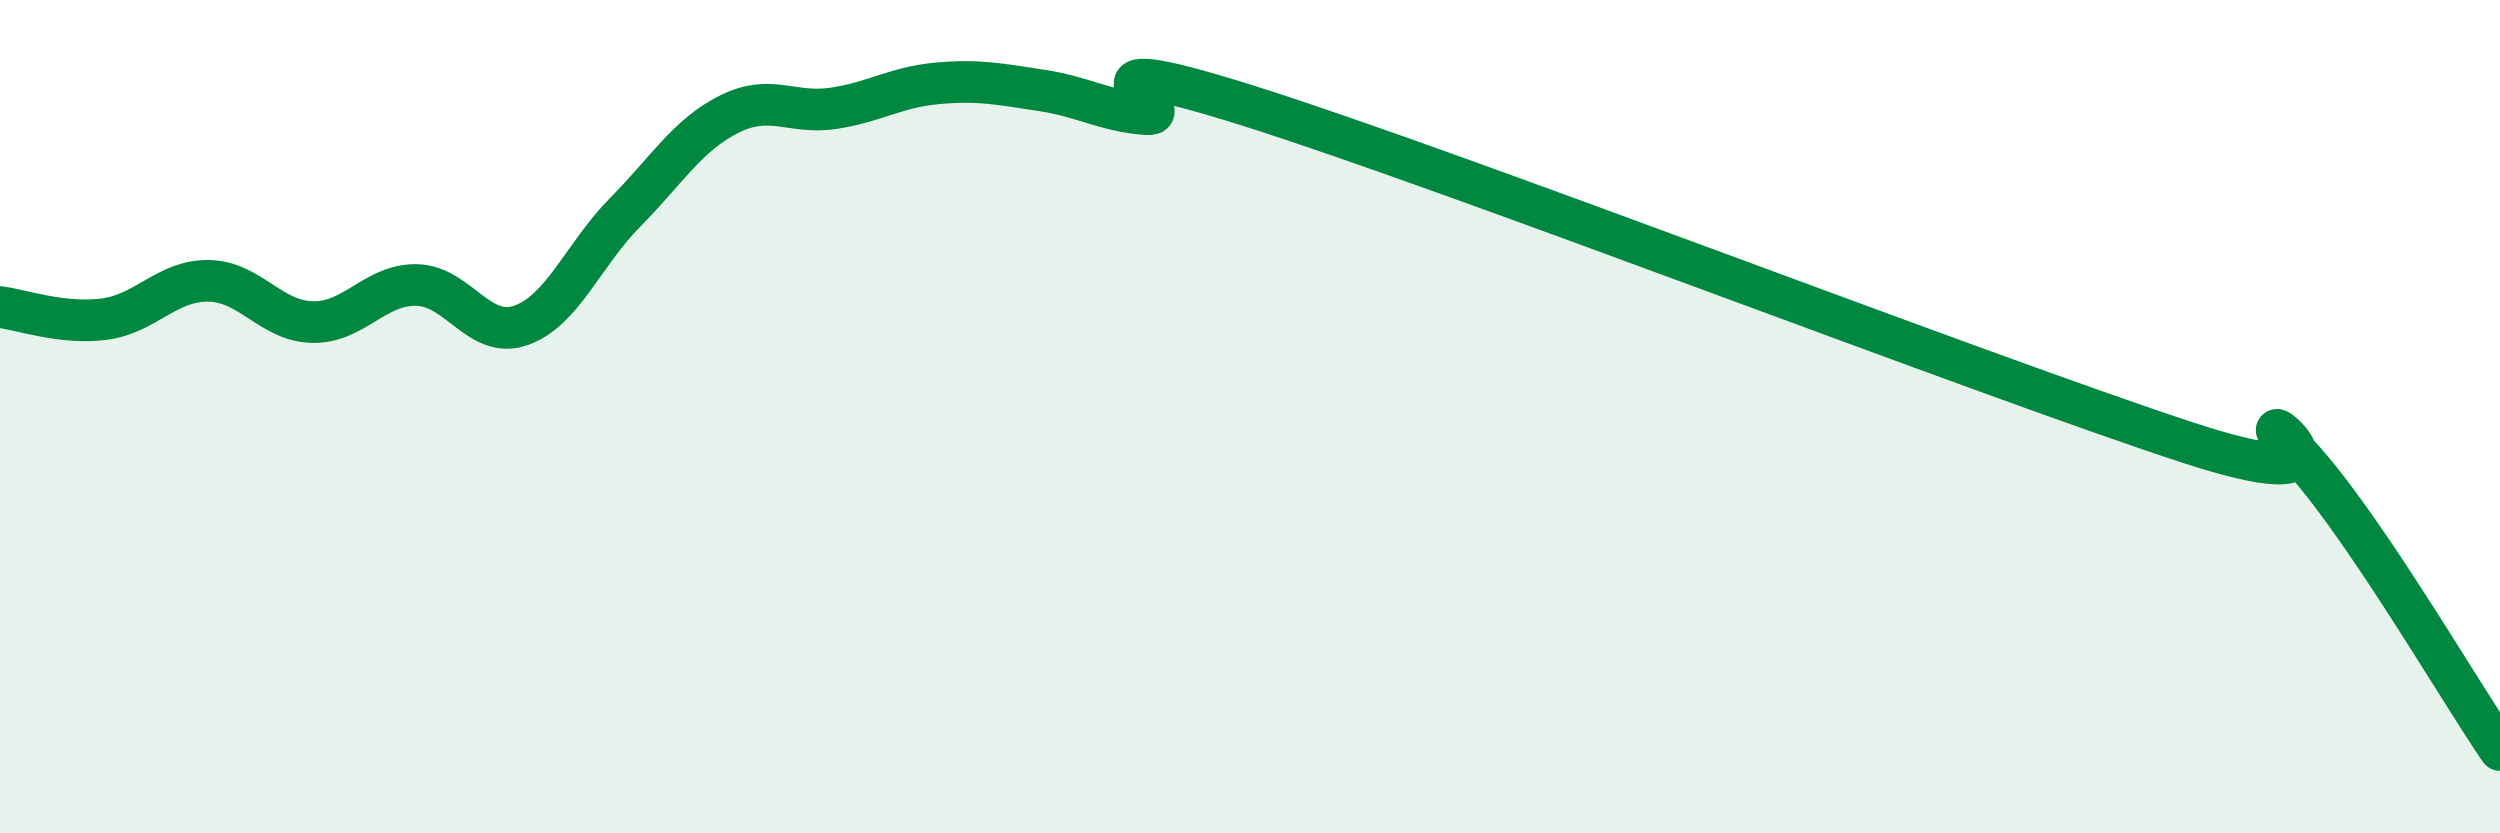
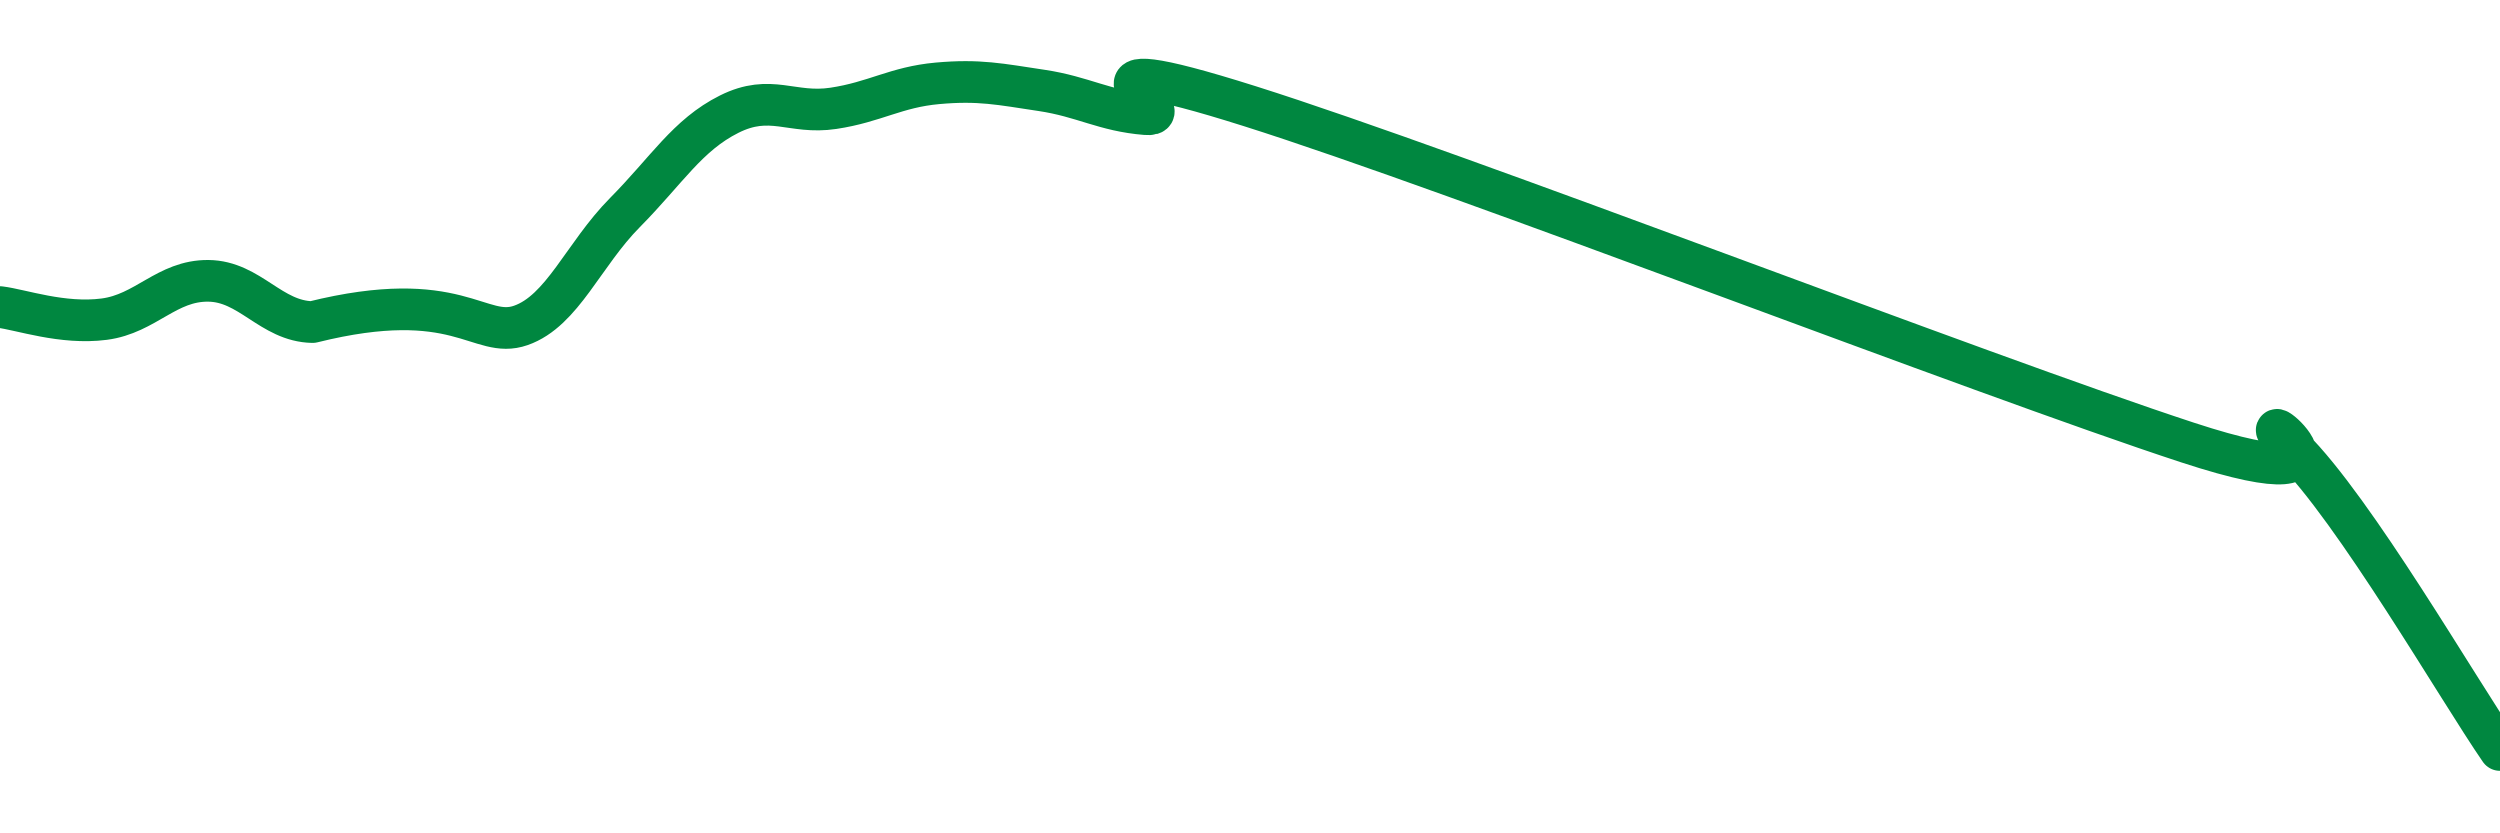
<svg xmlns="http://www.w3.org/2000/svg" width="60" height="20" viewBox="0 0 60 20">
-   <path d="M 0,7.37 C 0.5,7.43 1.5,7.79 2.5,7.66 C 3.5,7.53 4,6.73 5,6.74 C 6,6.75 6.5,7.71 7.5,7.73 C 8.5,7.75 9,6.82 10,6.84 C 11,6.86 11.5,8.16 12.5,7.81 C 13.5,7.46 14,6.11 15,5.1 C 16,4.09 16.5,3.24 17.5,2.74 C 18.5,2.24 19,2.75 20,2.6 C 21,2.45 21.5,2.09 22.5,2 C 23.5,1.91 24,2.02 25,2.17 C 26,2.32 26.5,2.66 27.5,2.74 C 28.5,2.82 25,0.97 30,2.55 C 35,4.13 47.5,8.98 52.5,10.62 C 57.5,12.26 53.5,9.26 55,10.74 C 56.5,12.22 59,16.55 60,18L60 20L0 20Z" fill="#008740" opacity="0.1" stroke-linecap="round" stroke-linejoin="round" />
-   <path d="M 0,7.37 C 0.5,7.43 1.5,7.79 2.5,7.66 C 3.5,7.53 4,6.73 5,6.74 C 6,6.75 6.5,7.71 7.5,7.73 C 8.5,7.75 9,6.82 10,6.84 C 11,6.86 11.5,8.16 12.5,7.81 C 13.5,7.46 14,6.11 15,5.1 C 16,4.09 16.5,3.24 17.5,2.74 C 18.5,2.24 19,2.75 20,2.6 C 21,2.45 21.5,2.09 22.5,2 C 23.5,1.91 24,2.02 25,2.17 C 26,2.32 26.5,2.66 27.5,2.74 C 28.5,2.82 25,0.97 30,2.55 C 35,4.13 47.5,8.98 52.5,10.62 C 57.5,12.26 53.5,9.26 55,10.74 C 56.5,12.22 59,16.55 60,18" stroke="#008740" stroke-width="1" fill="none" stroke-linecap="round" stroke-linejoin="round" />
+   <path d="M 0,7.37 C 0.5,7.43 1.5,7.79 2.5,7.66 C 3.5,7.53 4,6.73 5,6.74 C 6,6.75 6.5,7.71 7.5,7.73 C 11,6.86 11.5,8.16 12.5,7.81 C 13.5,7.46 14,6.11 15,5.1 C 16,4.09 16.5,3.24 17.5,2.74 C 18.5,2.24 19,2.75 20,2.6 C 21,2.45 21.5,2.09 22.5,2 C 23.5,1.91 24,2.02 25,2.17 C 26,2.32 26.5,2.66 27.5,2.74 C 28.5,2.82 25,0.97 30,2.55 C 35,4.13 47.5,8.98 52.5,10.62 C 57.5,12.26 53.5,9.26 55,10.74 C 56.5,12.22 59,16.55 60,18" stroke="#008740" stroke-width="1" fill="none" stroke-linecap="round" stroke-linejoin="round" />
</svg>